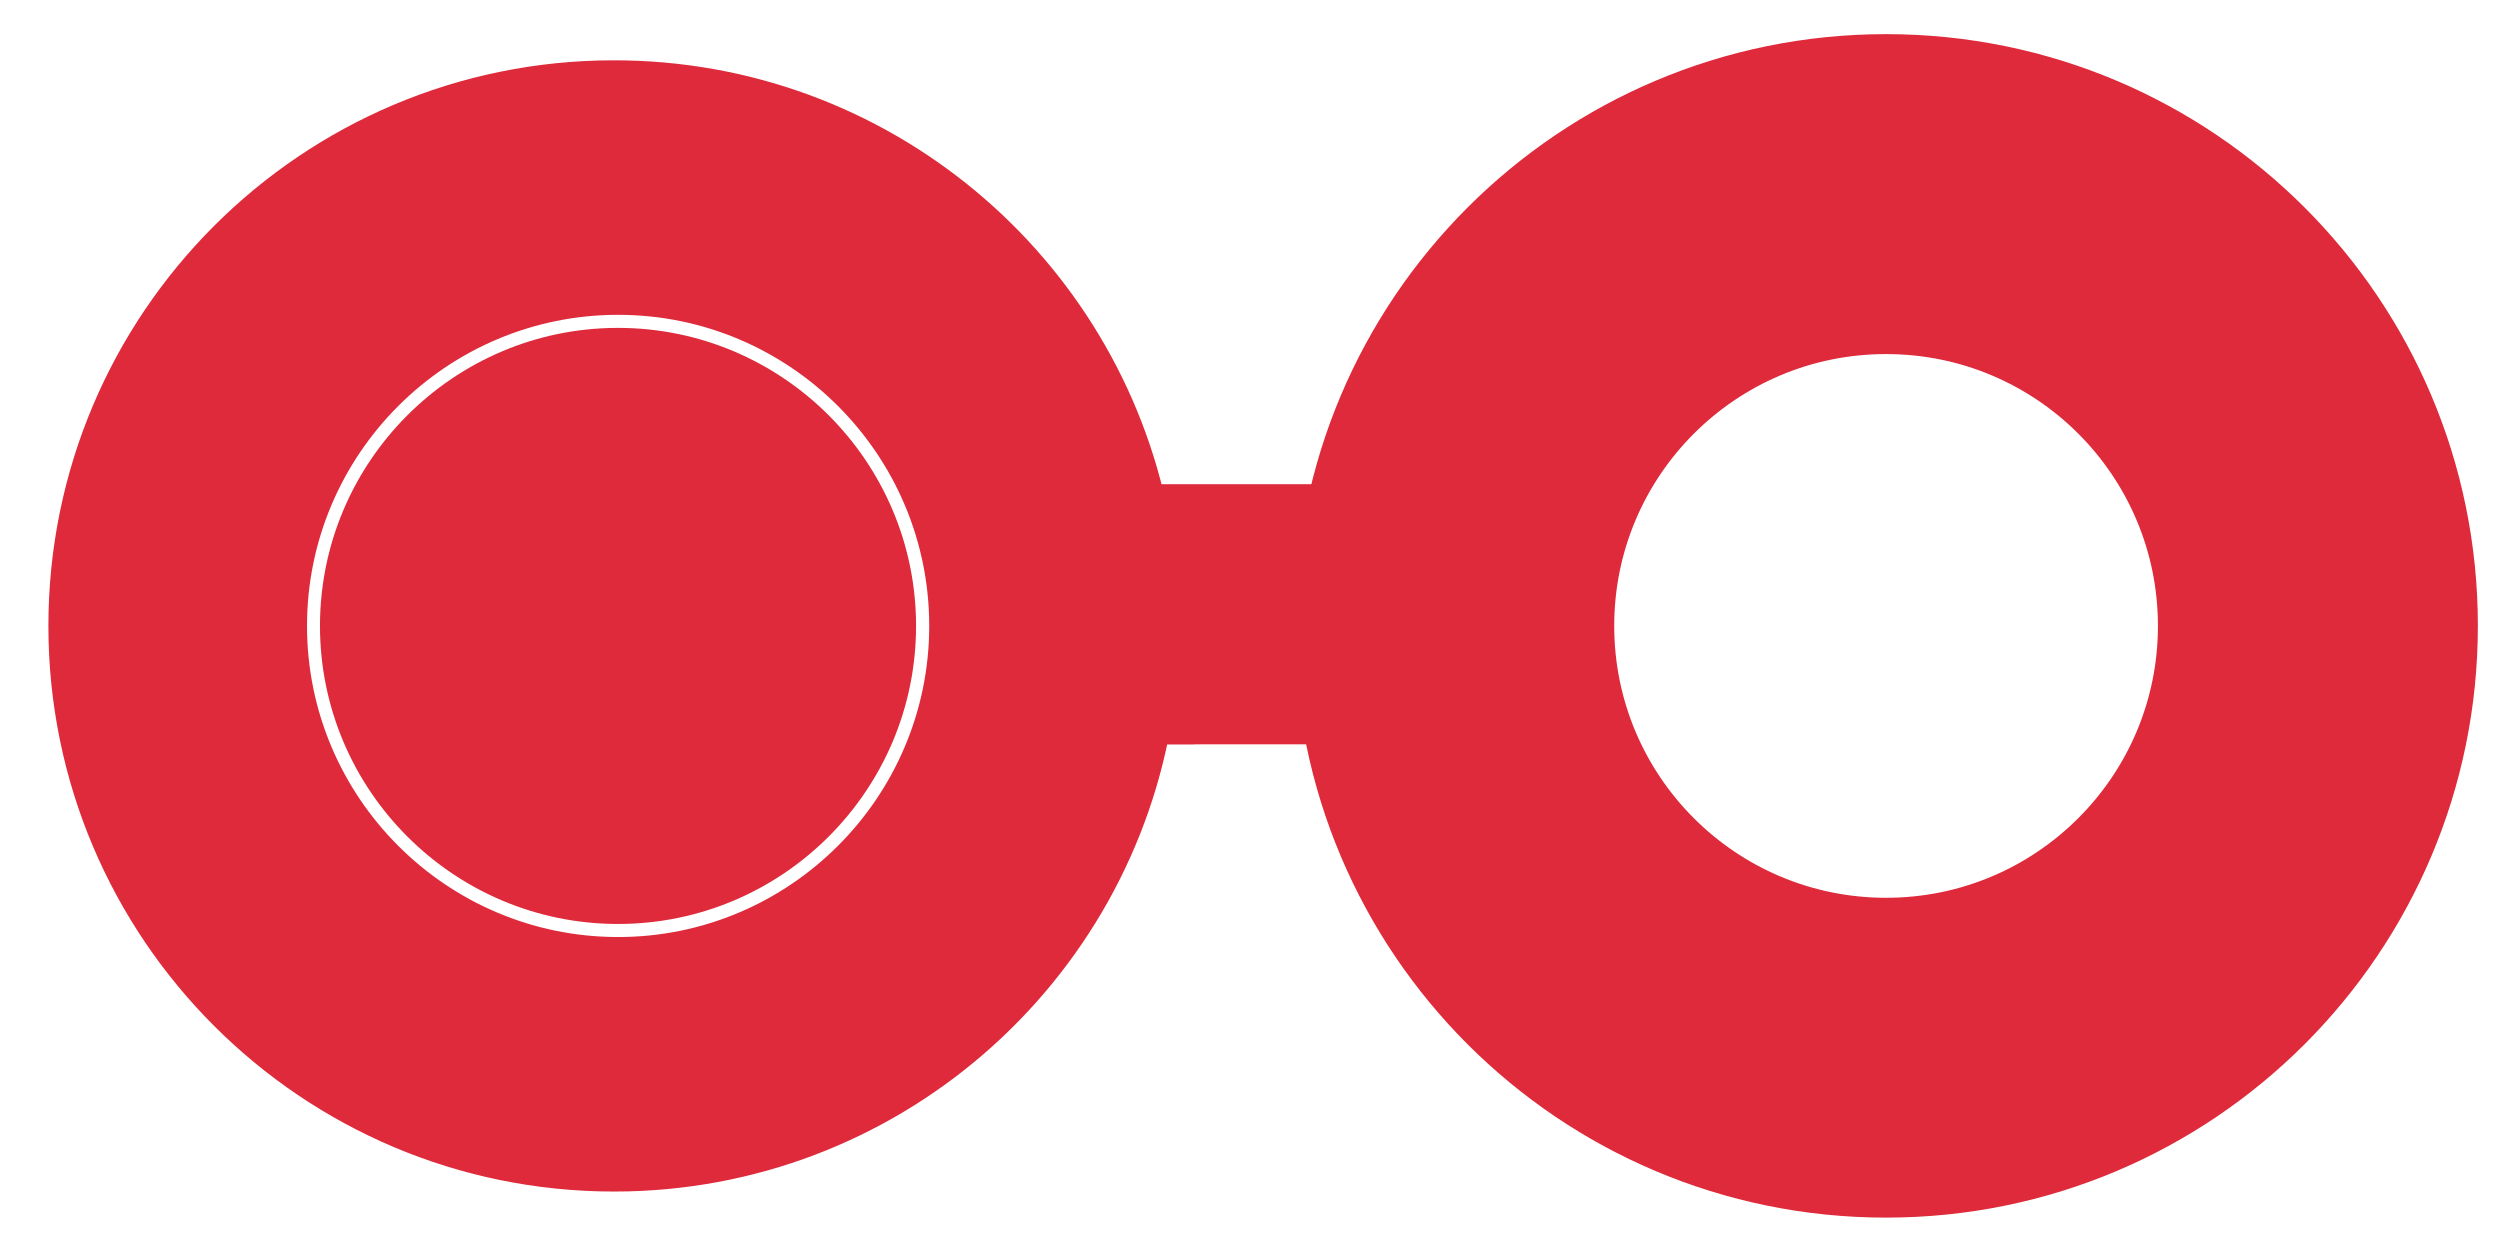
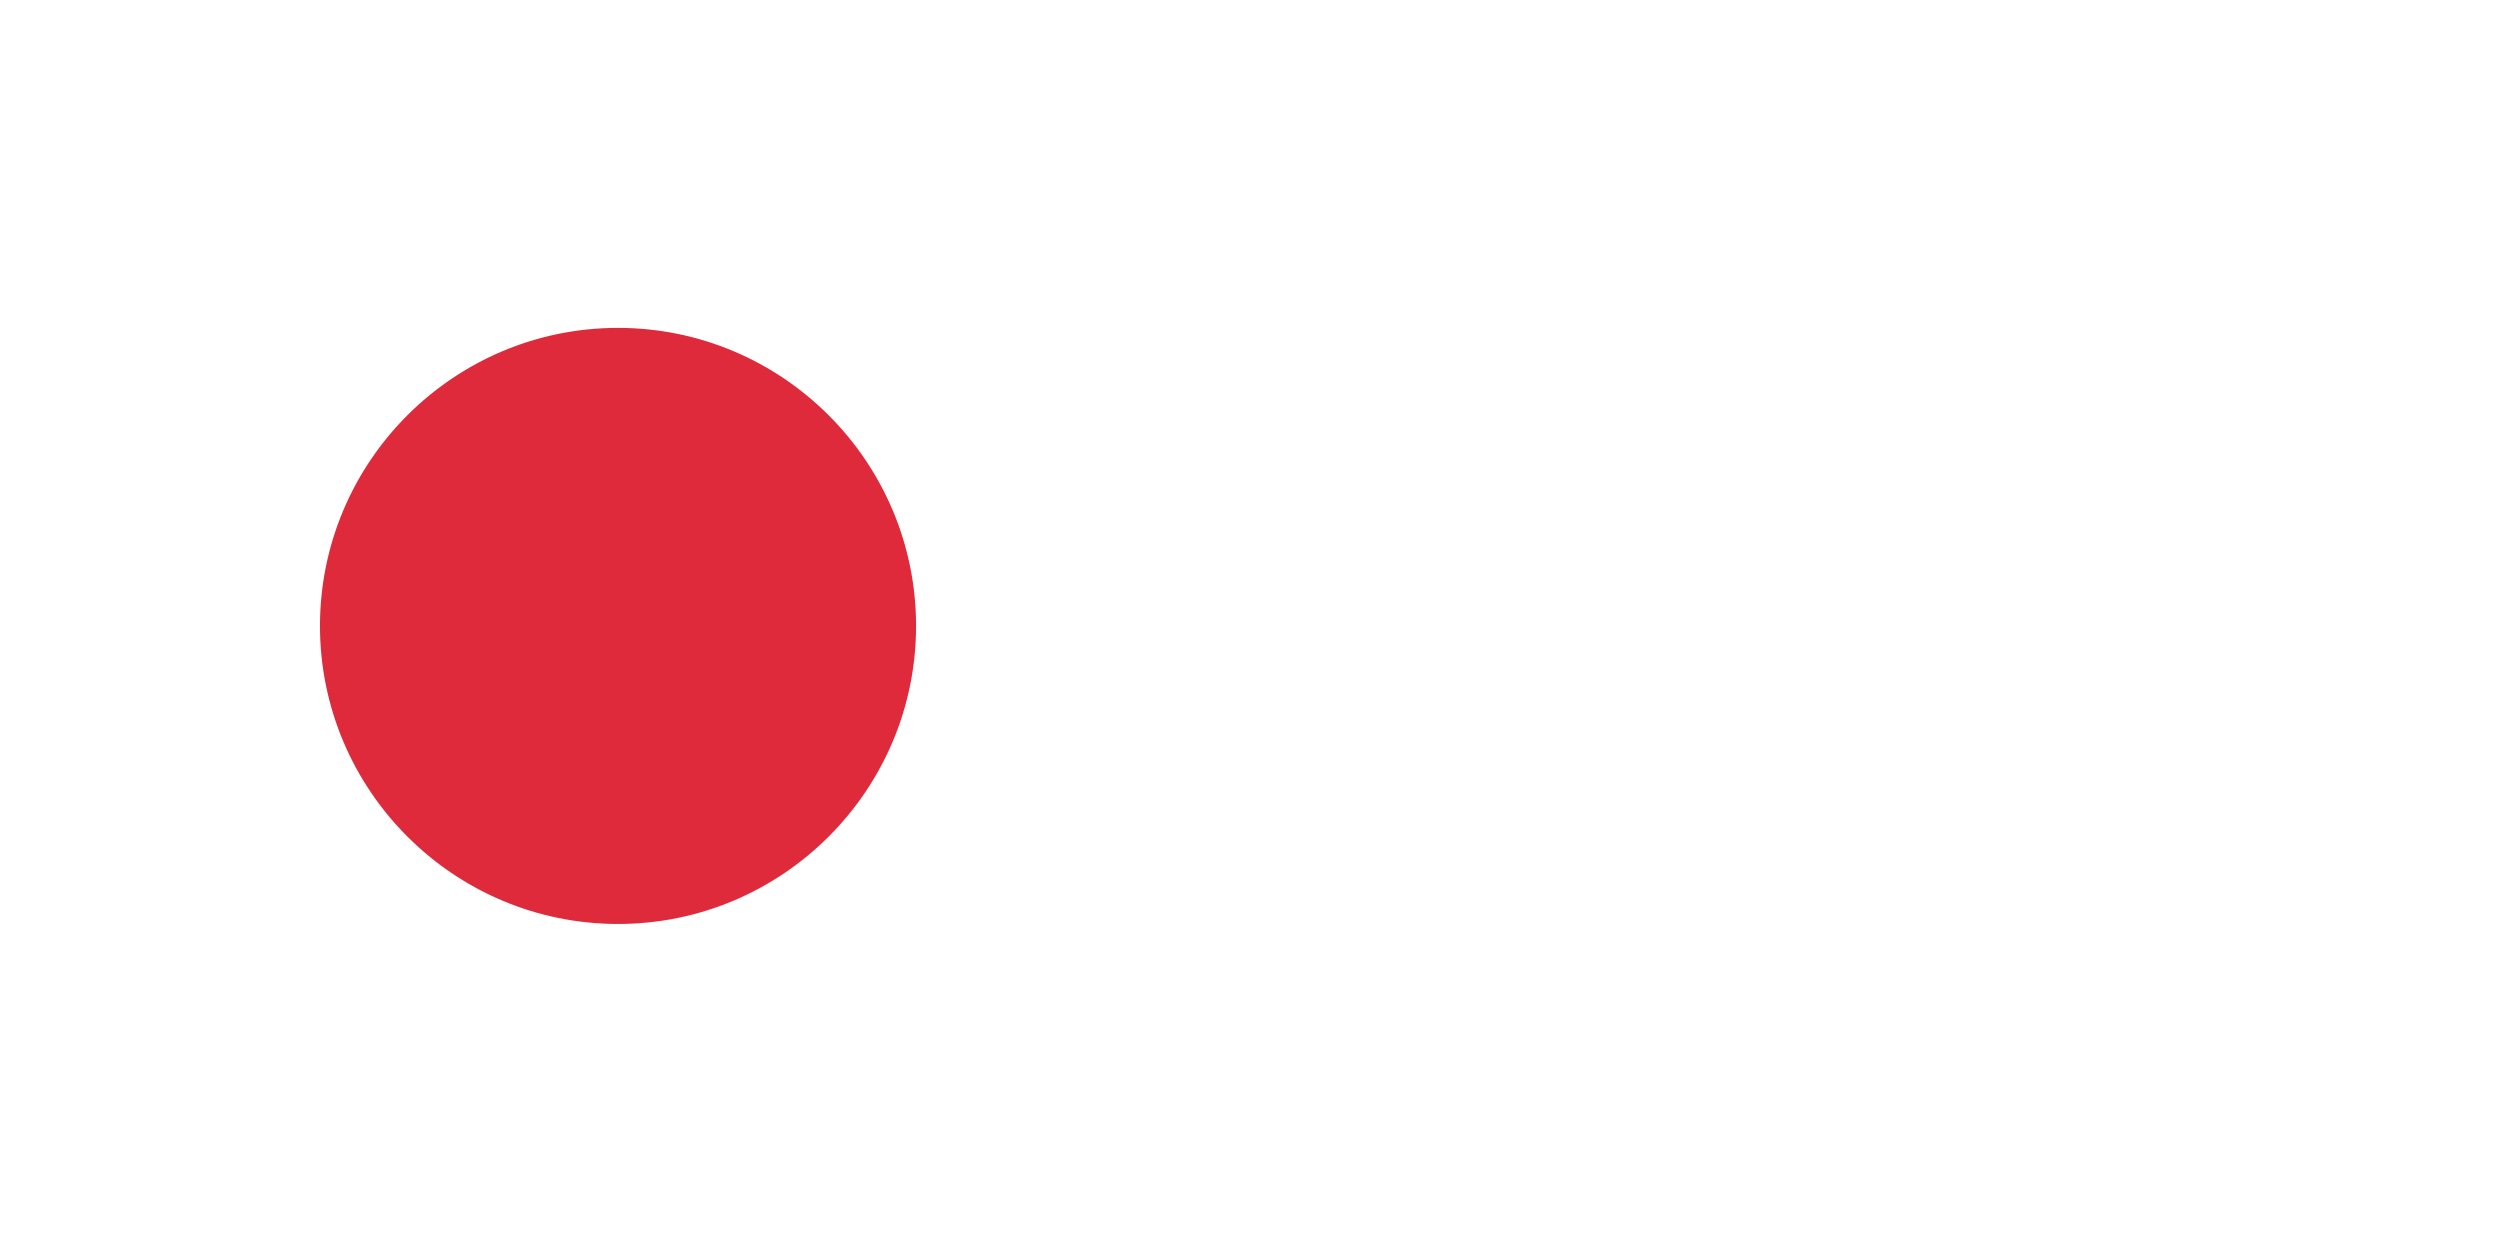
<svg xmlns="http://www.w3.org/2000/svg" version="1.1" id="Livello_1" x="0px" y="0px" viewBox="0 0 256.18 128" style="enable-background:new 0 0 256.18 128;" xml:space="preserve">
  <style type="text/css">
	.st0{fill:#DE2A3A;}
	.st1{fill:none;stroke:#DE2A3A;stroke-width:5;stroke-miterlimit:10;}
	.st2{fill:none;stroke:#DE2A3A;stroke-width:2;stroke-miterlimit:10;}
	.st3{fill:none;stroke:#DE2A3A;stroke-width:6.704;stroke-miterlimit:10;}
	.st4{fill:none;stroke:#DE2A3A;stroke-width:2.682;stroke-miterlimit:10;}
	.st5{fill:none;stroke:#1E1E2A;stroke-width:6.704;stroke-miterlimit:10;}
	.st6{fill:none;}
	.st7{fill:#DE2A3A;stroke:#DE2A3A;stroke-width:6.704;stroke-miterlimit:10;}
	.st8{fill:#DE2A3A;stroke:#DE2A3A;stroke-width:1.341;stroke-miterlimit:10;}
</style>
  <g>
    <circle class="st6" cx="193.27" cy="64.14" r="31.21" />
-     <path class="st7" d="M193.27,6.85c-31.64,0-57.29,25.65-57.29,57.28v0.01c0,31.64,25.65,57.28,57.29,57.28   c31.64,0,57.29-25.65,57.29-57.29S224.91,6.85,193.27,6.85z M193.27,95.35c-17.24,0-31.21-13.97-31.21-31.21   c0-17.24,13.97-31.21,31.21-31.21c17.24,0,31.21,13.97,31.21,31.21C224.48,81.37,210.51,95.35,193.27,95.35z" />
-     <path class="st7" d="M135.98,64.13V52.97h-19.95v0.01c0.71,3.61,1.1,7.34,1.1,11.16c0,2.99-0.23,5.92-0.67,8.78h19.53V64.13   C135.98,64.14,135.98,64.14,135.98,64.13C135.98,64.14,135.98,64.14,135.98,64.13z" />
-     <polygon class="st7" points="135.98,64.14 135.98,64.14 135.98,64.13  " />
-     <path class="st7" d="M119.1,52.97v19.94h0.43c0.44-2.86,0.67-5.8,0.67-8.78C120.2,60.32,119.82,56.59,119.1,52.97z" />
    <g>
-       <path class="st8" d="M119.1,72.92V52.97C113.91,26.68,90.73,6.85,62.91,6.85C31.27,6.85,5.63,32.5,5.63,64.14    c0,31.64,25.65,57.29,57.29,57.29c28.65,0,52.39-21.04,56.62-48.51H119.1z M63.34,96.69c-17.95,0-32.55-14.6-32.55-32.55    s14.6-32.55,32.55-32.55s32.55,14.6,32.55,32.55S81.28,96.69,63.34,96.69z" />
      <path class="st8" d="M93.2,64.14c0-16.47-13.4-29.87-29.87-29.87c-16.47,0-29.87,13.4-29.87,29.87s13.4,29.87,29.87,29.87    C79.81,94.01,93.2,80.61,93.2,64.14z" />
    </g>
  </g>
</svg>